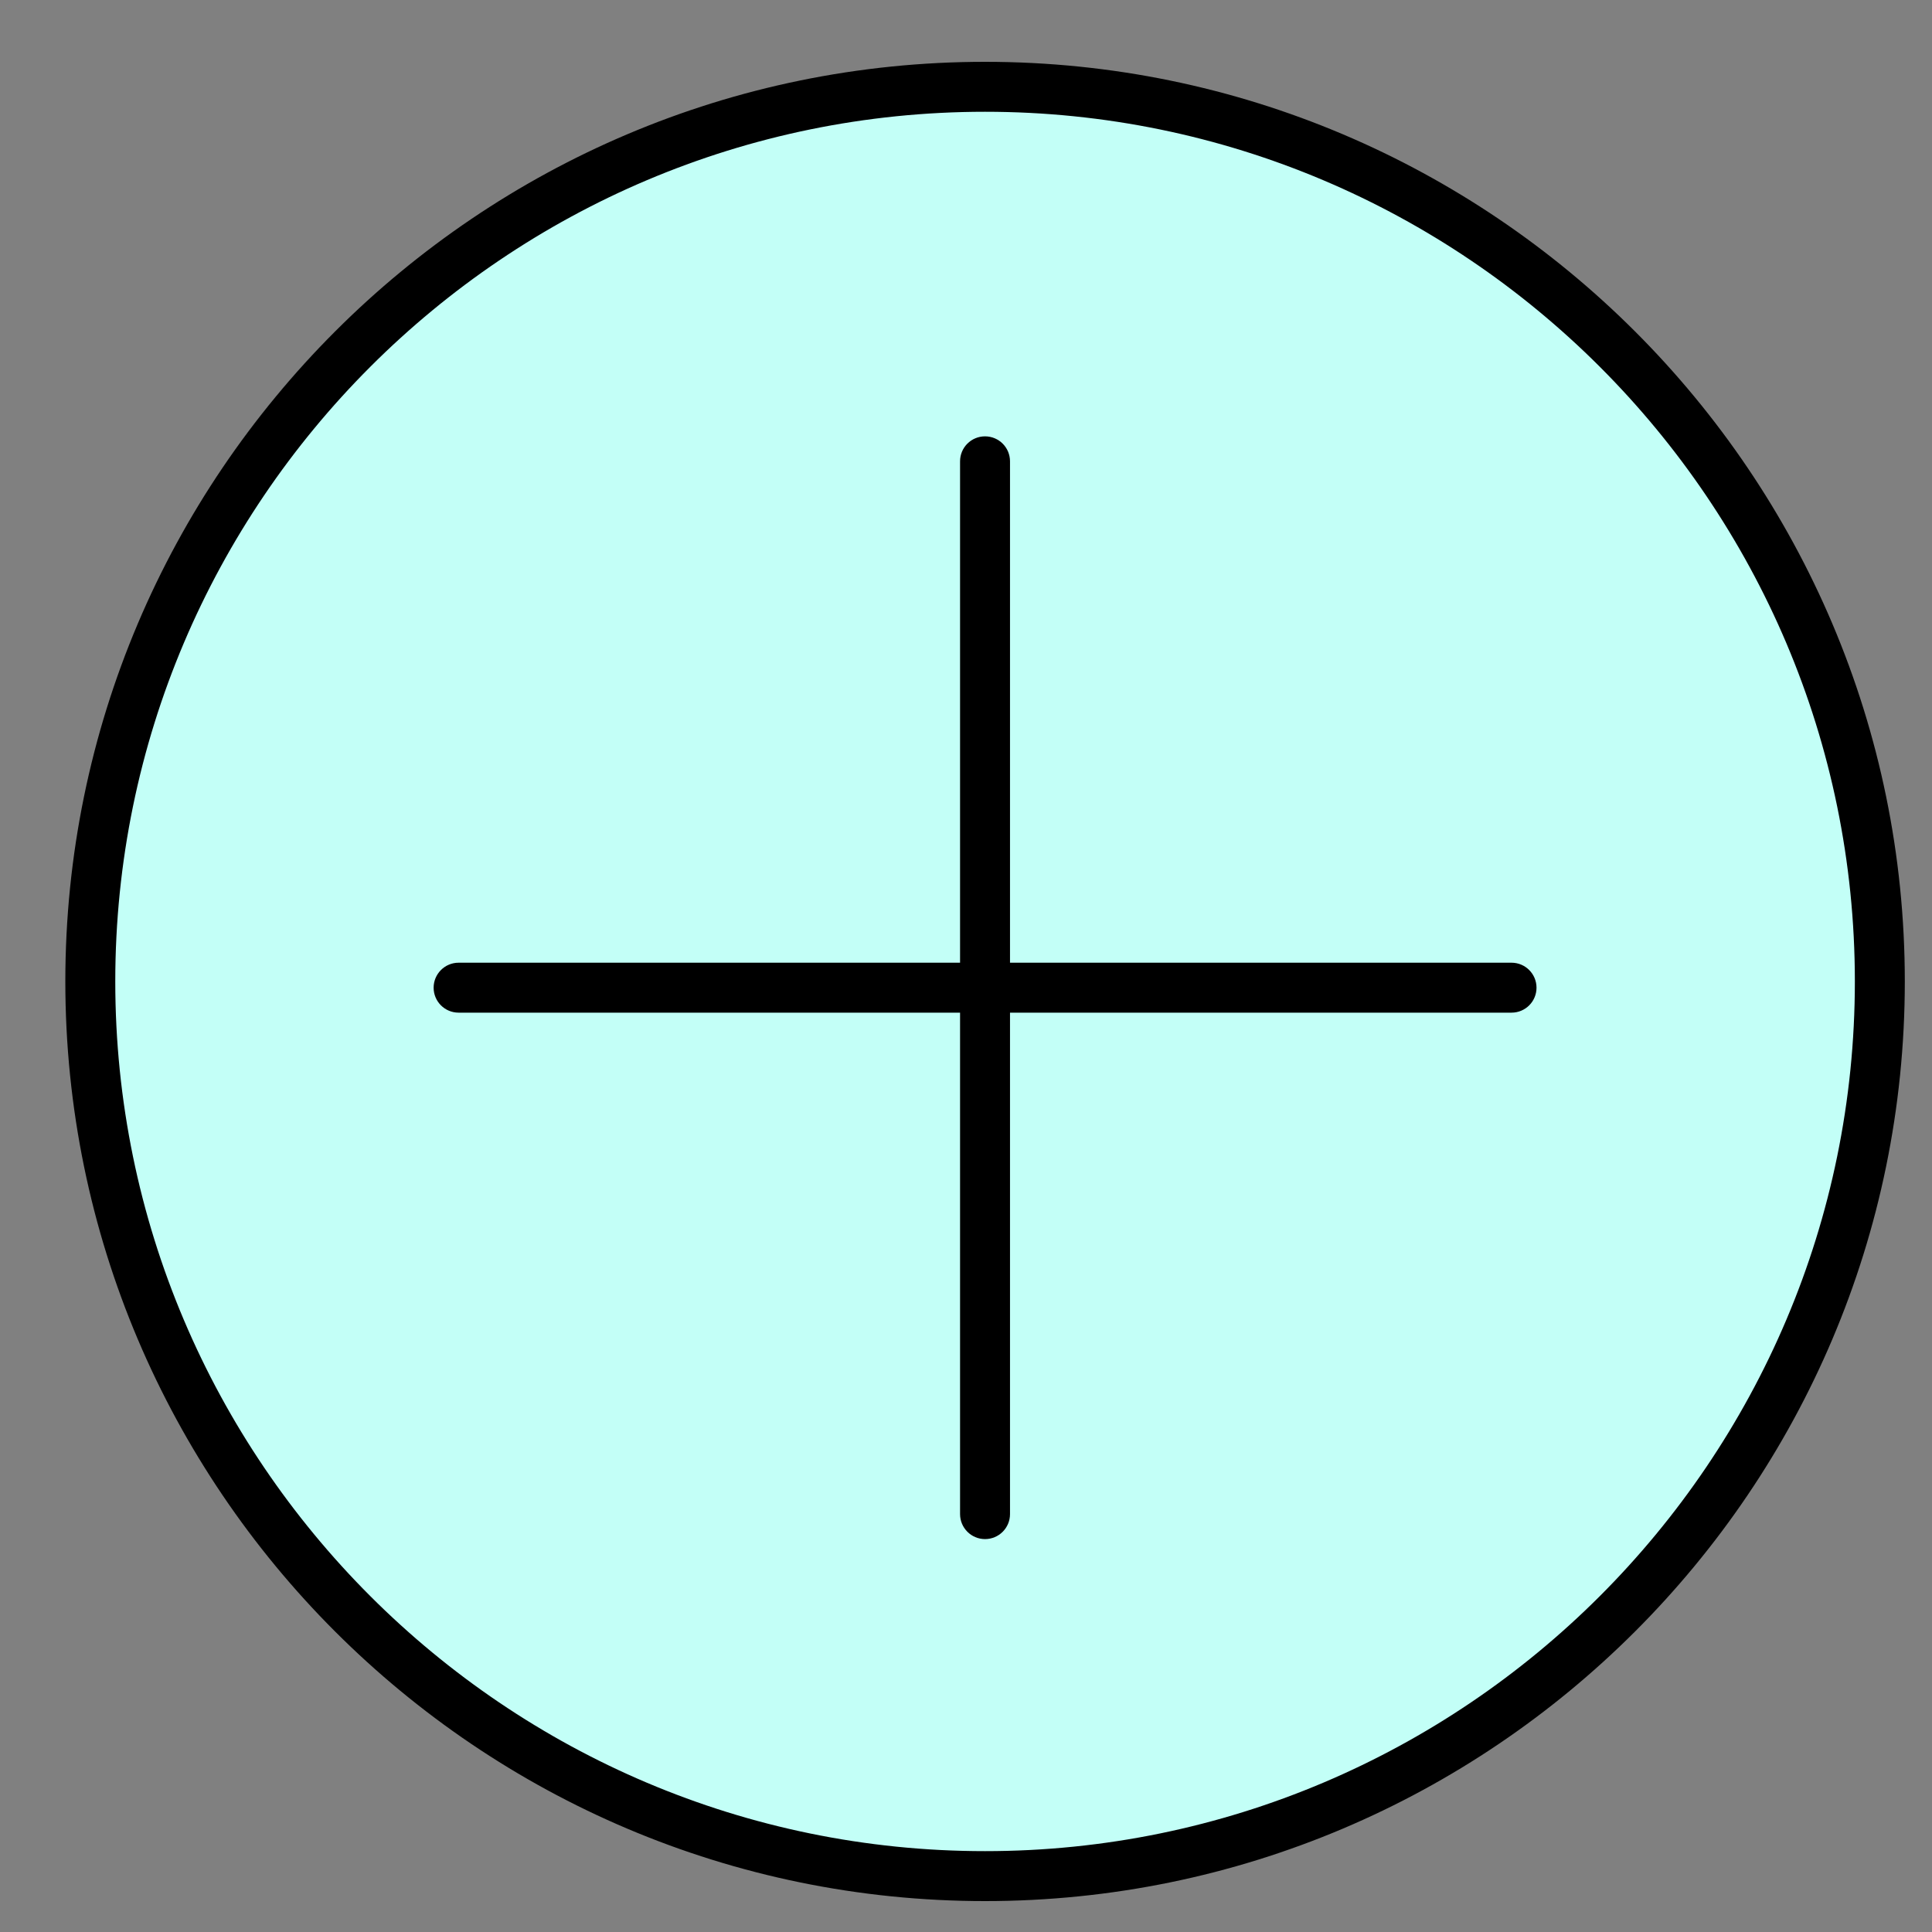
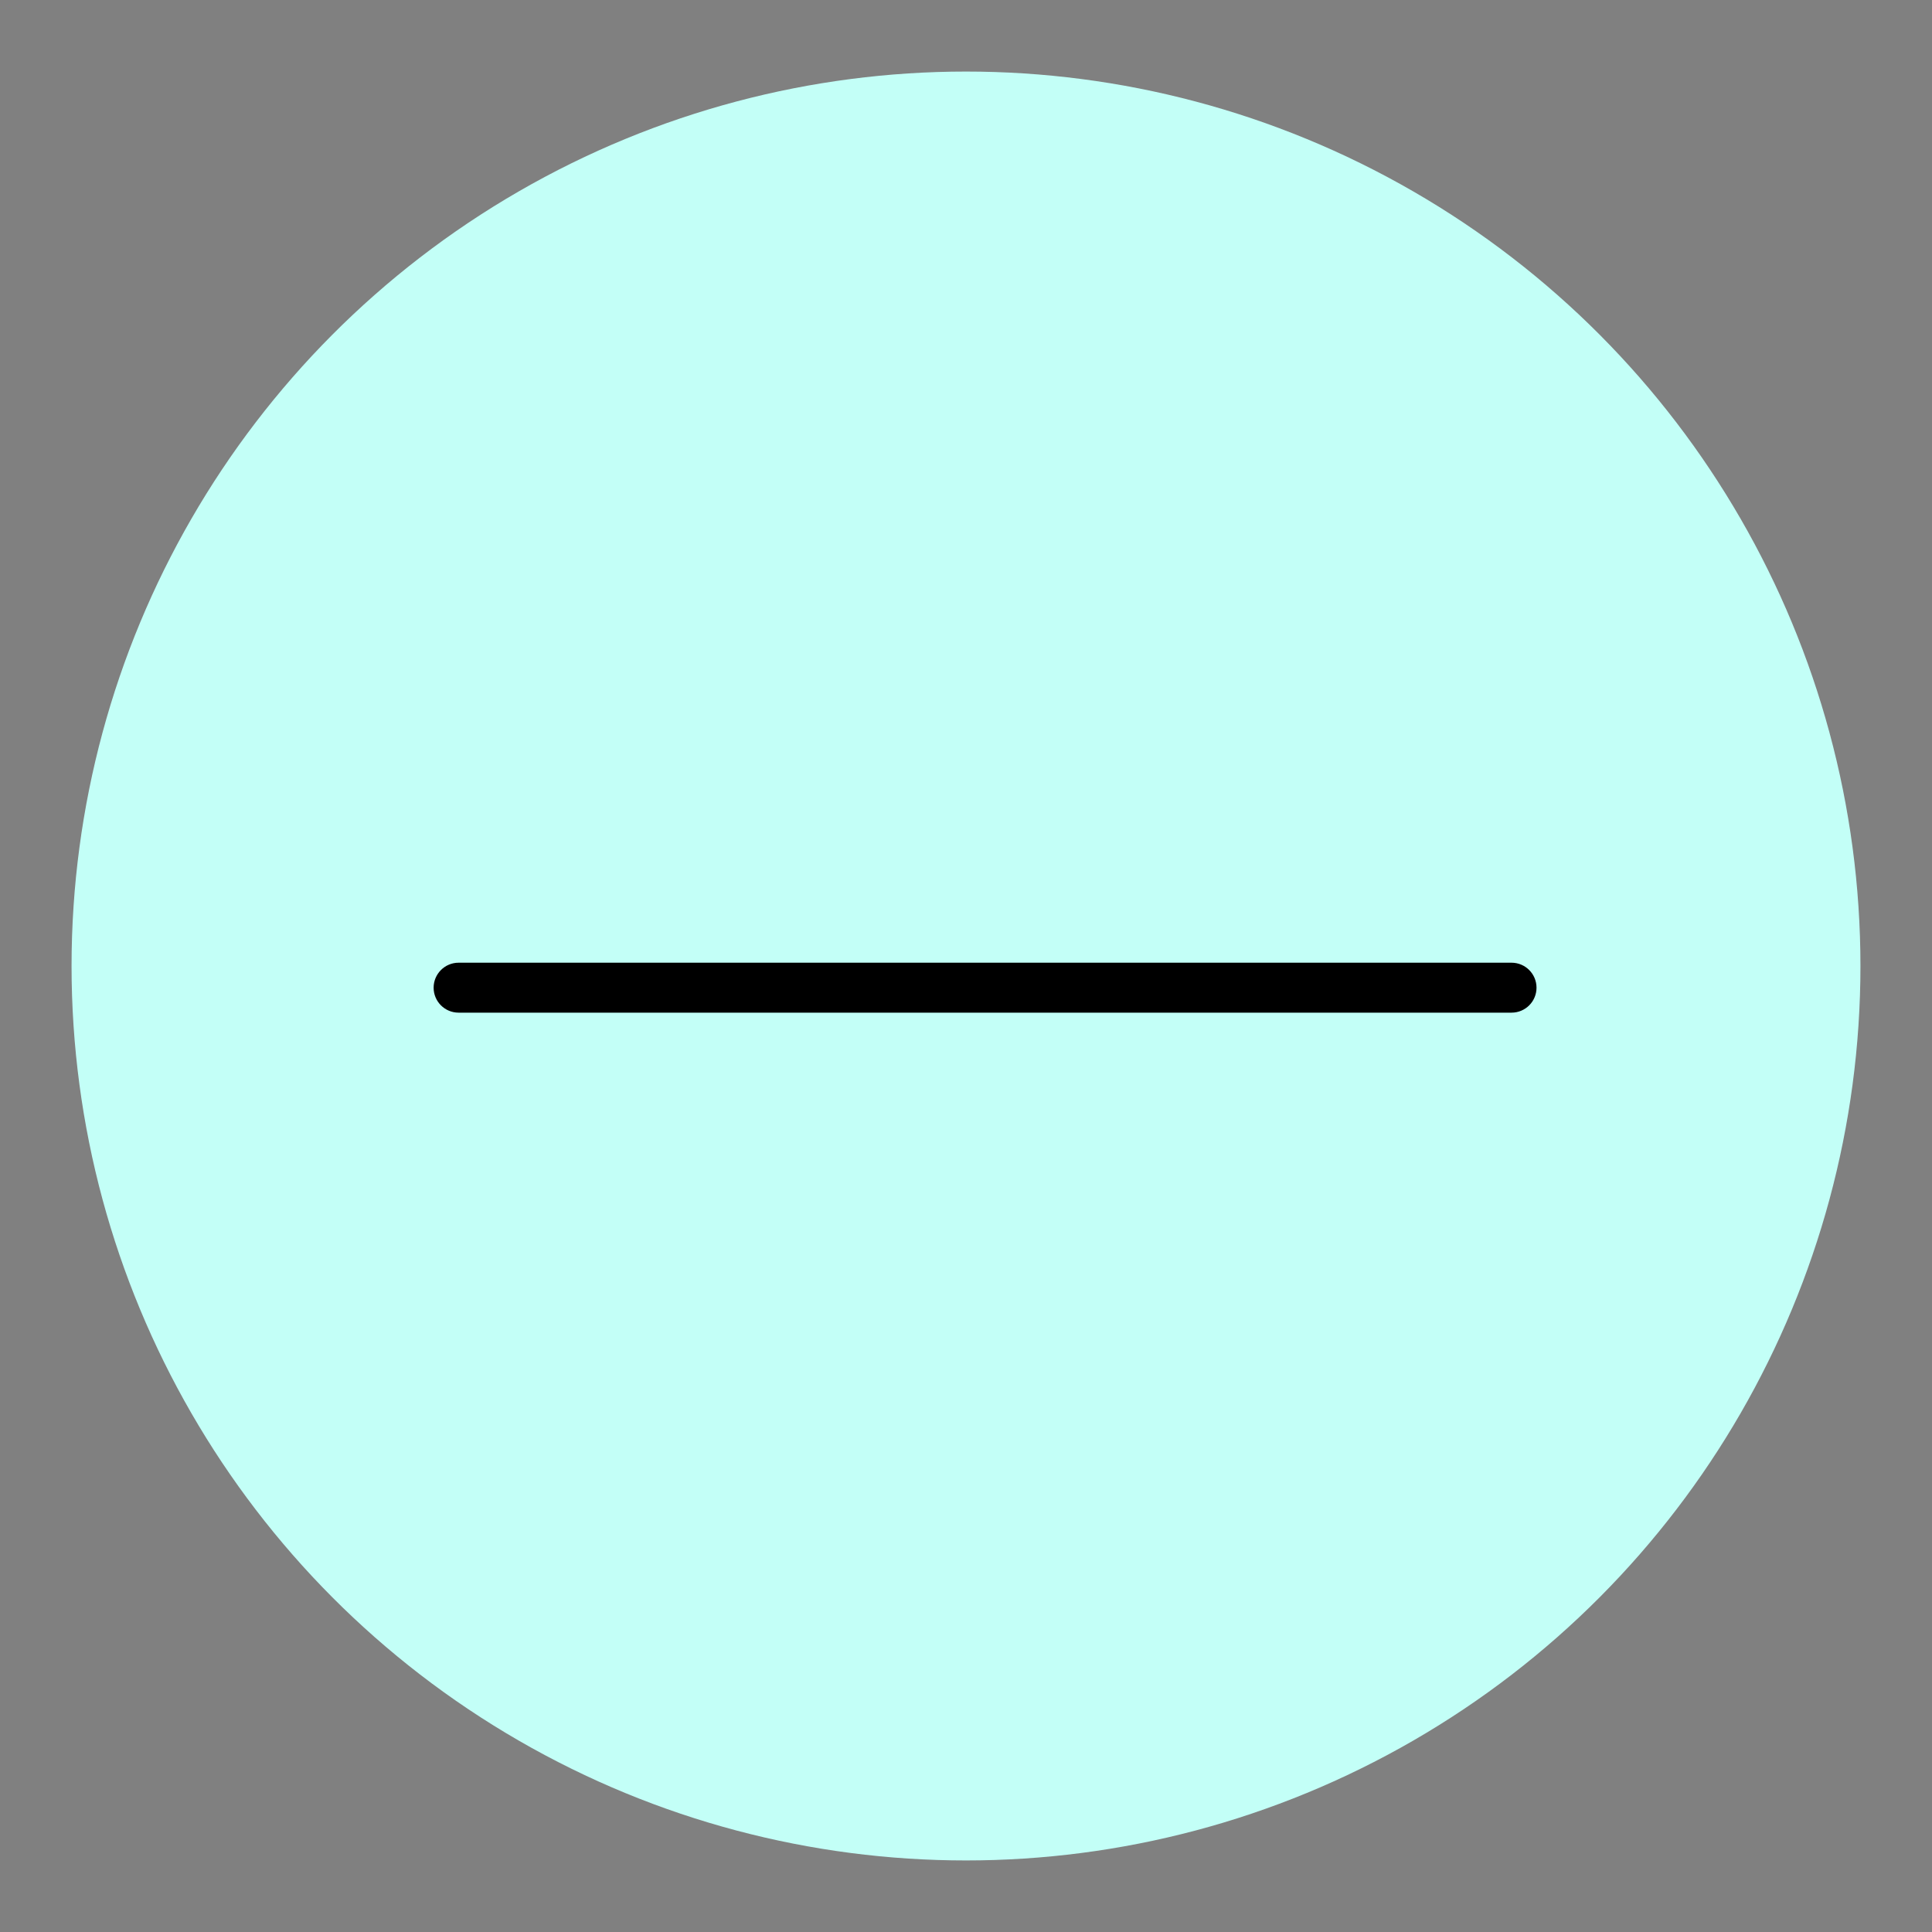
<svg xmlns="http://www.w3.org/2000/svg" width="27" height="27" viewBox="0 0 27 27" fill="none">
  <rect x="0" y="0" width="27" height="27" fill="#808080" stroke="none" />
  <circle cx="13.5" cy="13.5" r="12.5" fill="#C3FFF7" />
-   <path d="M13.766 26.568C6.679 26.568 0.913 20.803 0.913 13.716C0.913 6.63 6.679 0.864 13.766 0.864C20.854 0.864 26.62 6.63 26.62 13.716C26.62 20.803 20.854 26.568 13.766 26.568ZM13.766 1.562C7.064 1.562 1.611 7.014 1.611 13.716C1.611 20.418 7.064 25.87 13.766 25.87C20.469 25.87 25.922 20.418 25.922 13.716C25.922 7.014 20.469 1.562 13.766 1.562Z" fill="black" />
-   <path d="M13.766 21.509C13.573 21.509 13.417 21.352 13.417 21.16V6.447C13.417 6.254 13.573 6.098 13.766 6.098C13.959 6.098 14.115 6.254 14.115 6.447V21.16C14.115 21.353 13.959 21.509 13.766 21.509Z" fill="black" />
  <path d="M21.124 14.152H6.409C6.216 14.152 6.06 13.996 6.06 13.803C6.06 13.611 6.216 13.454 6.409 13.454H21.124C21.317 13.454 21.473 13.611 21.473 13.803C21.473 13.996 21.317 14.152 21.124 14.152Z" fill="black" />
</svg>